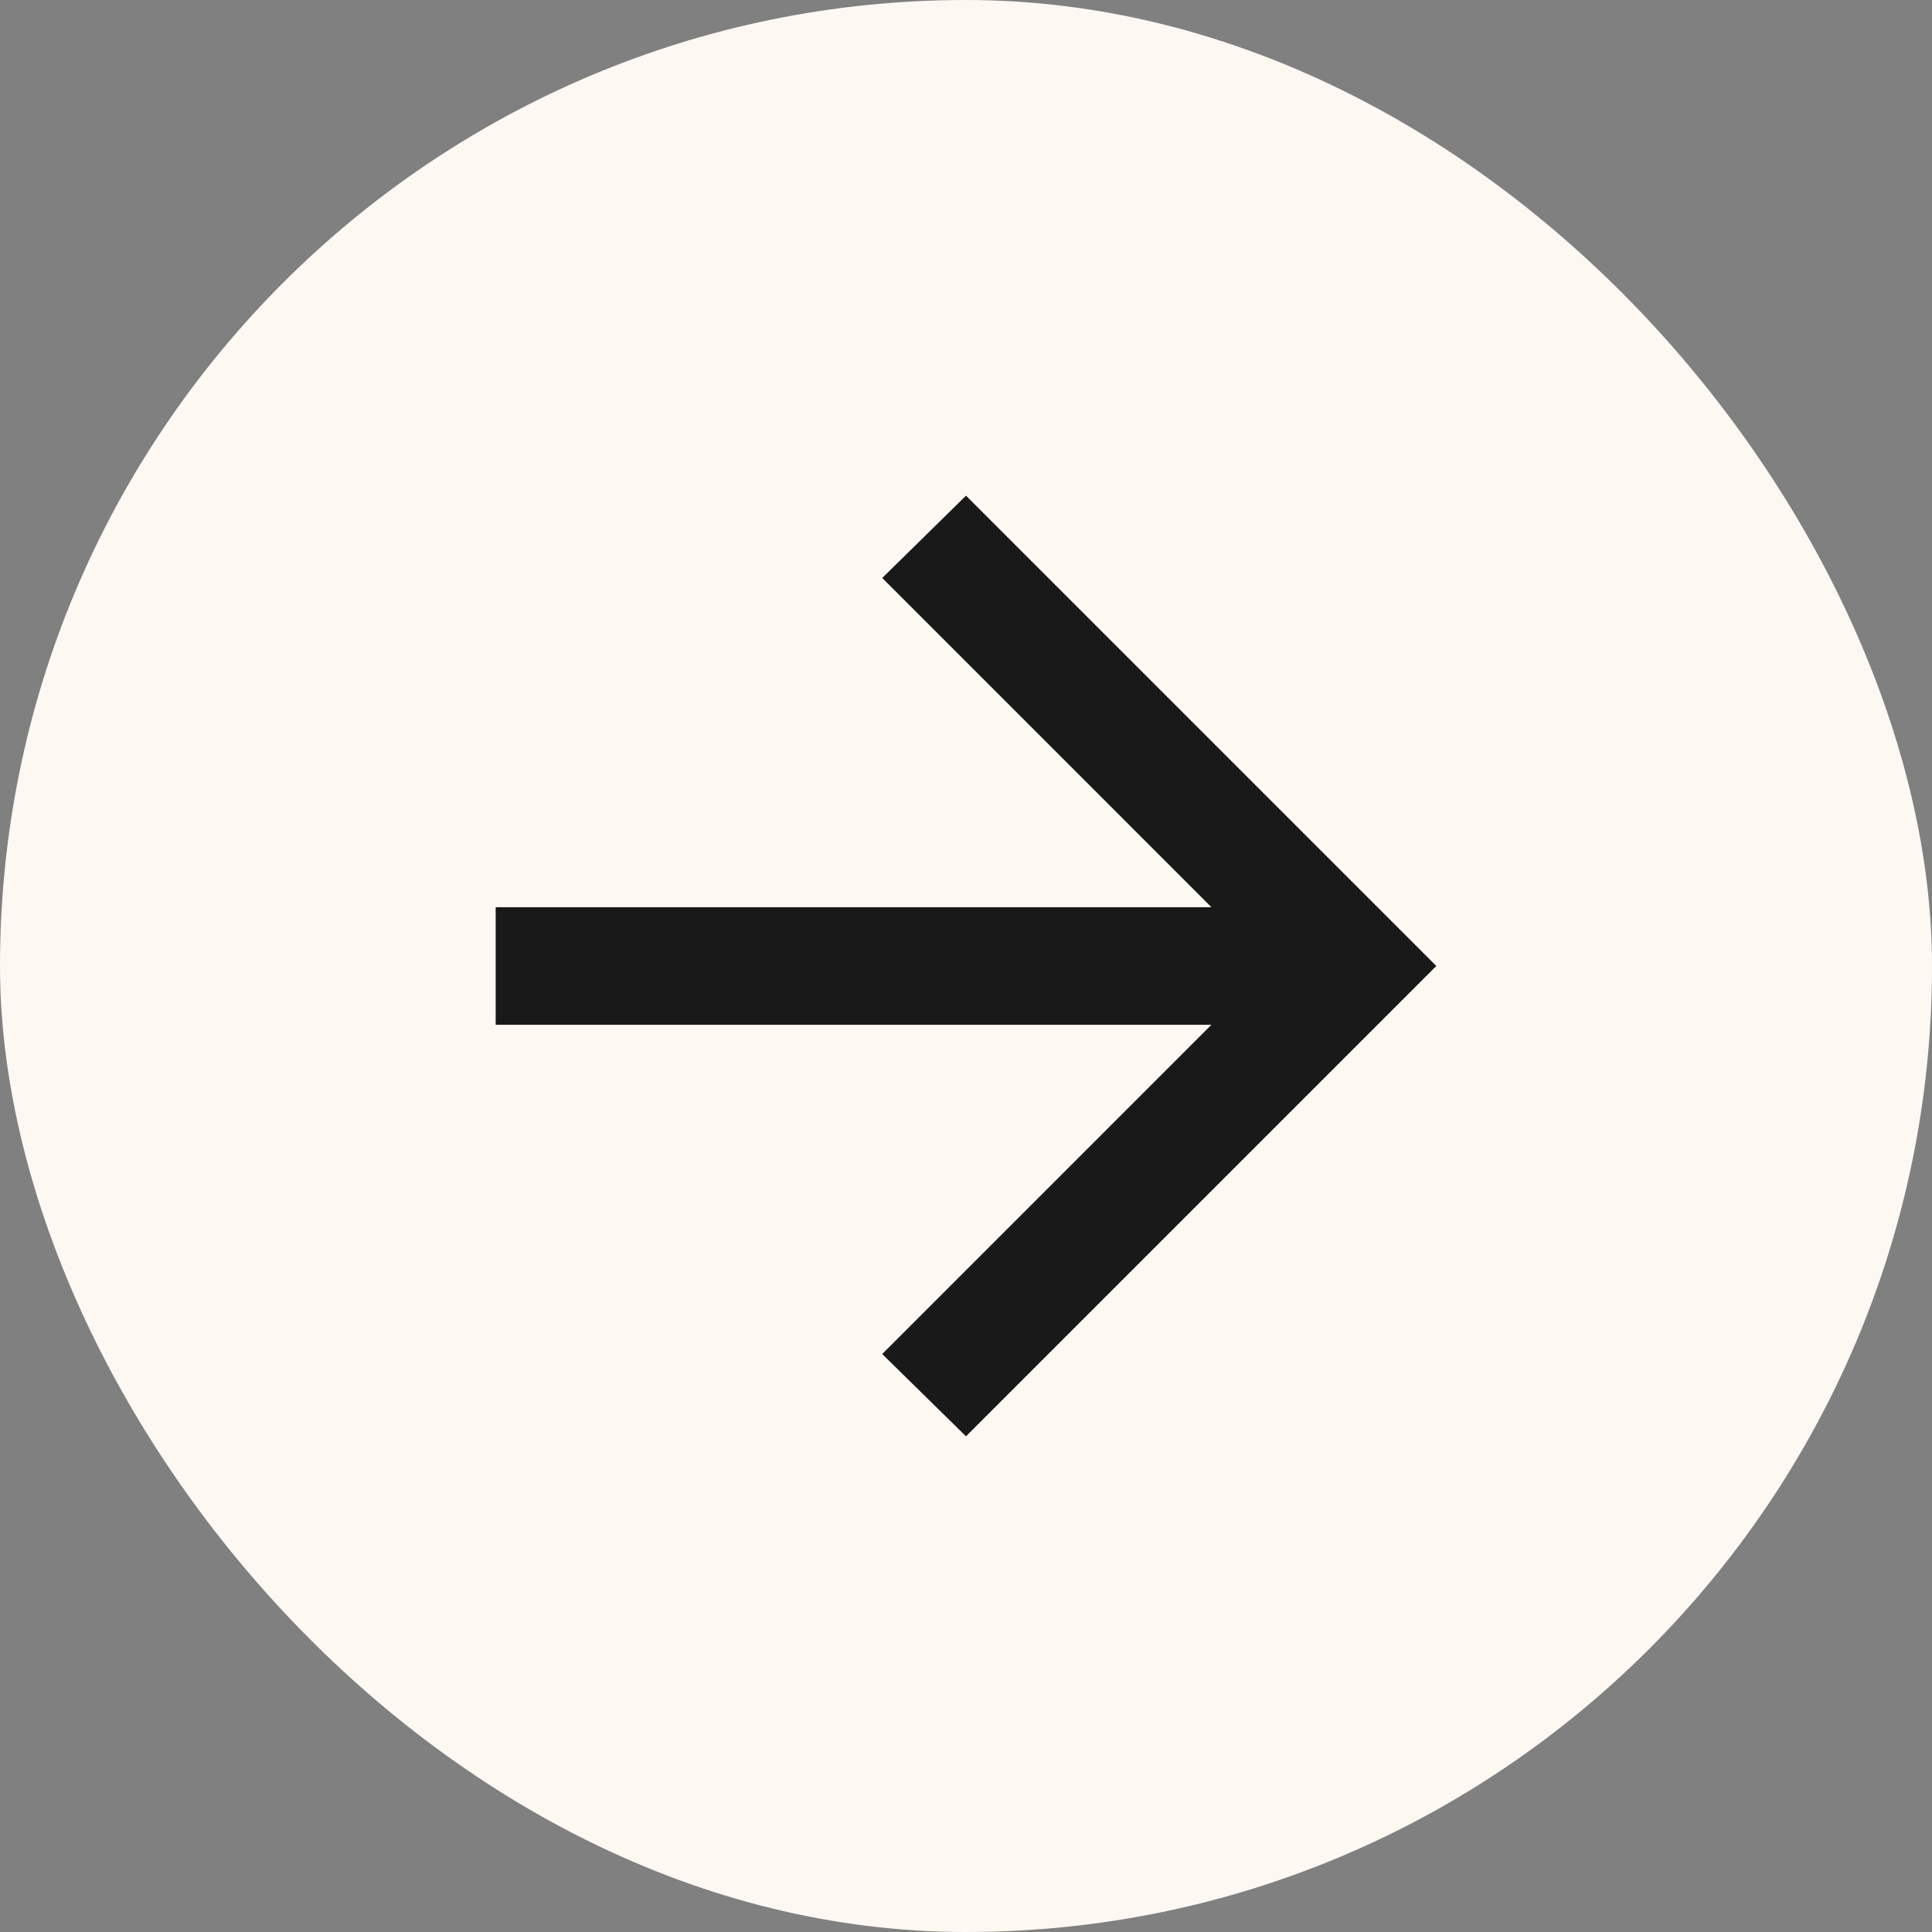
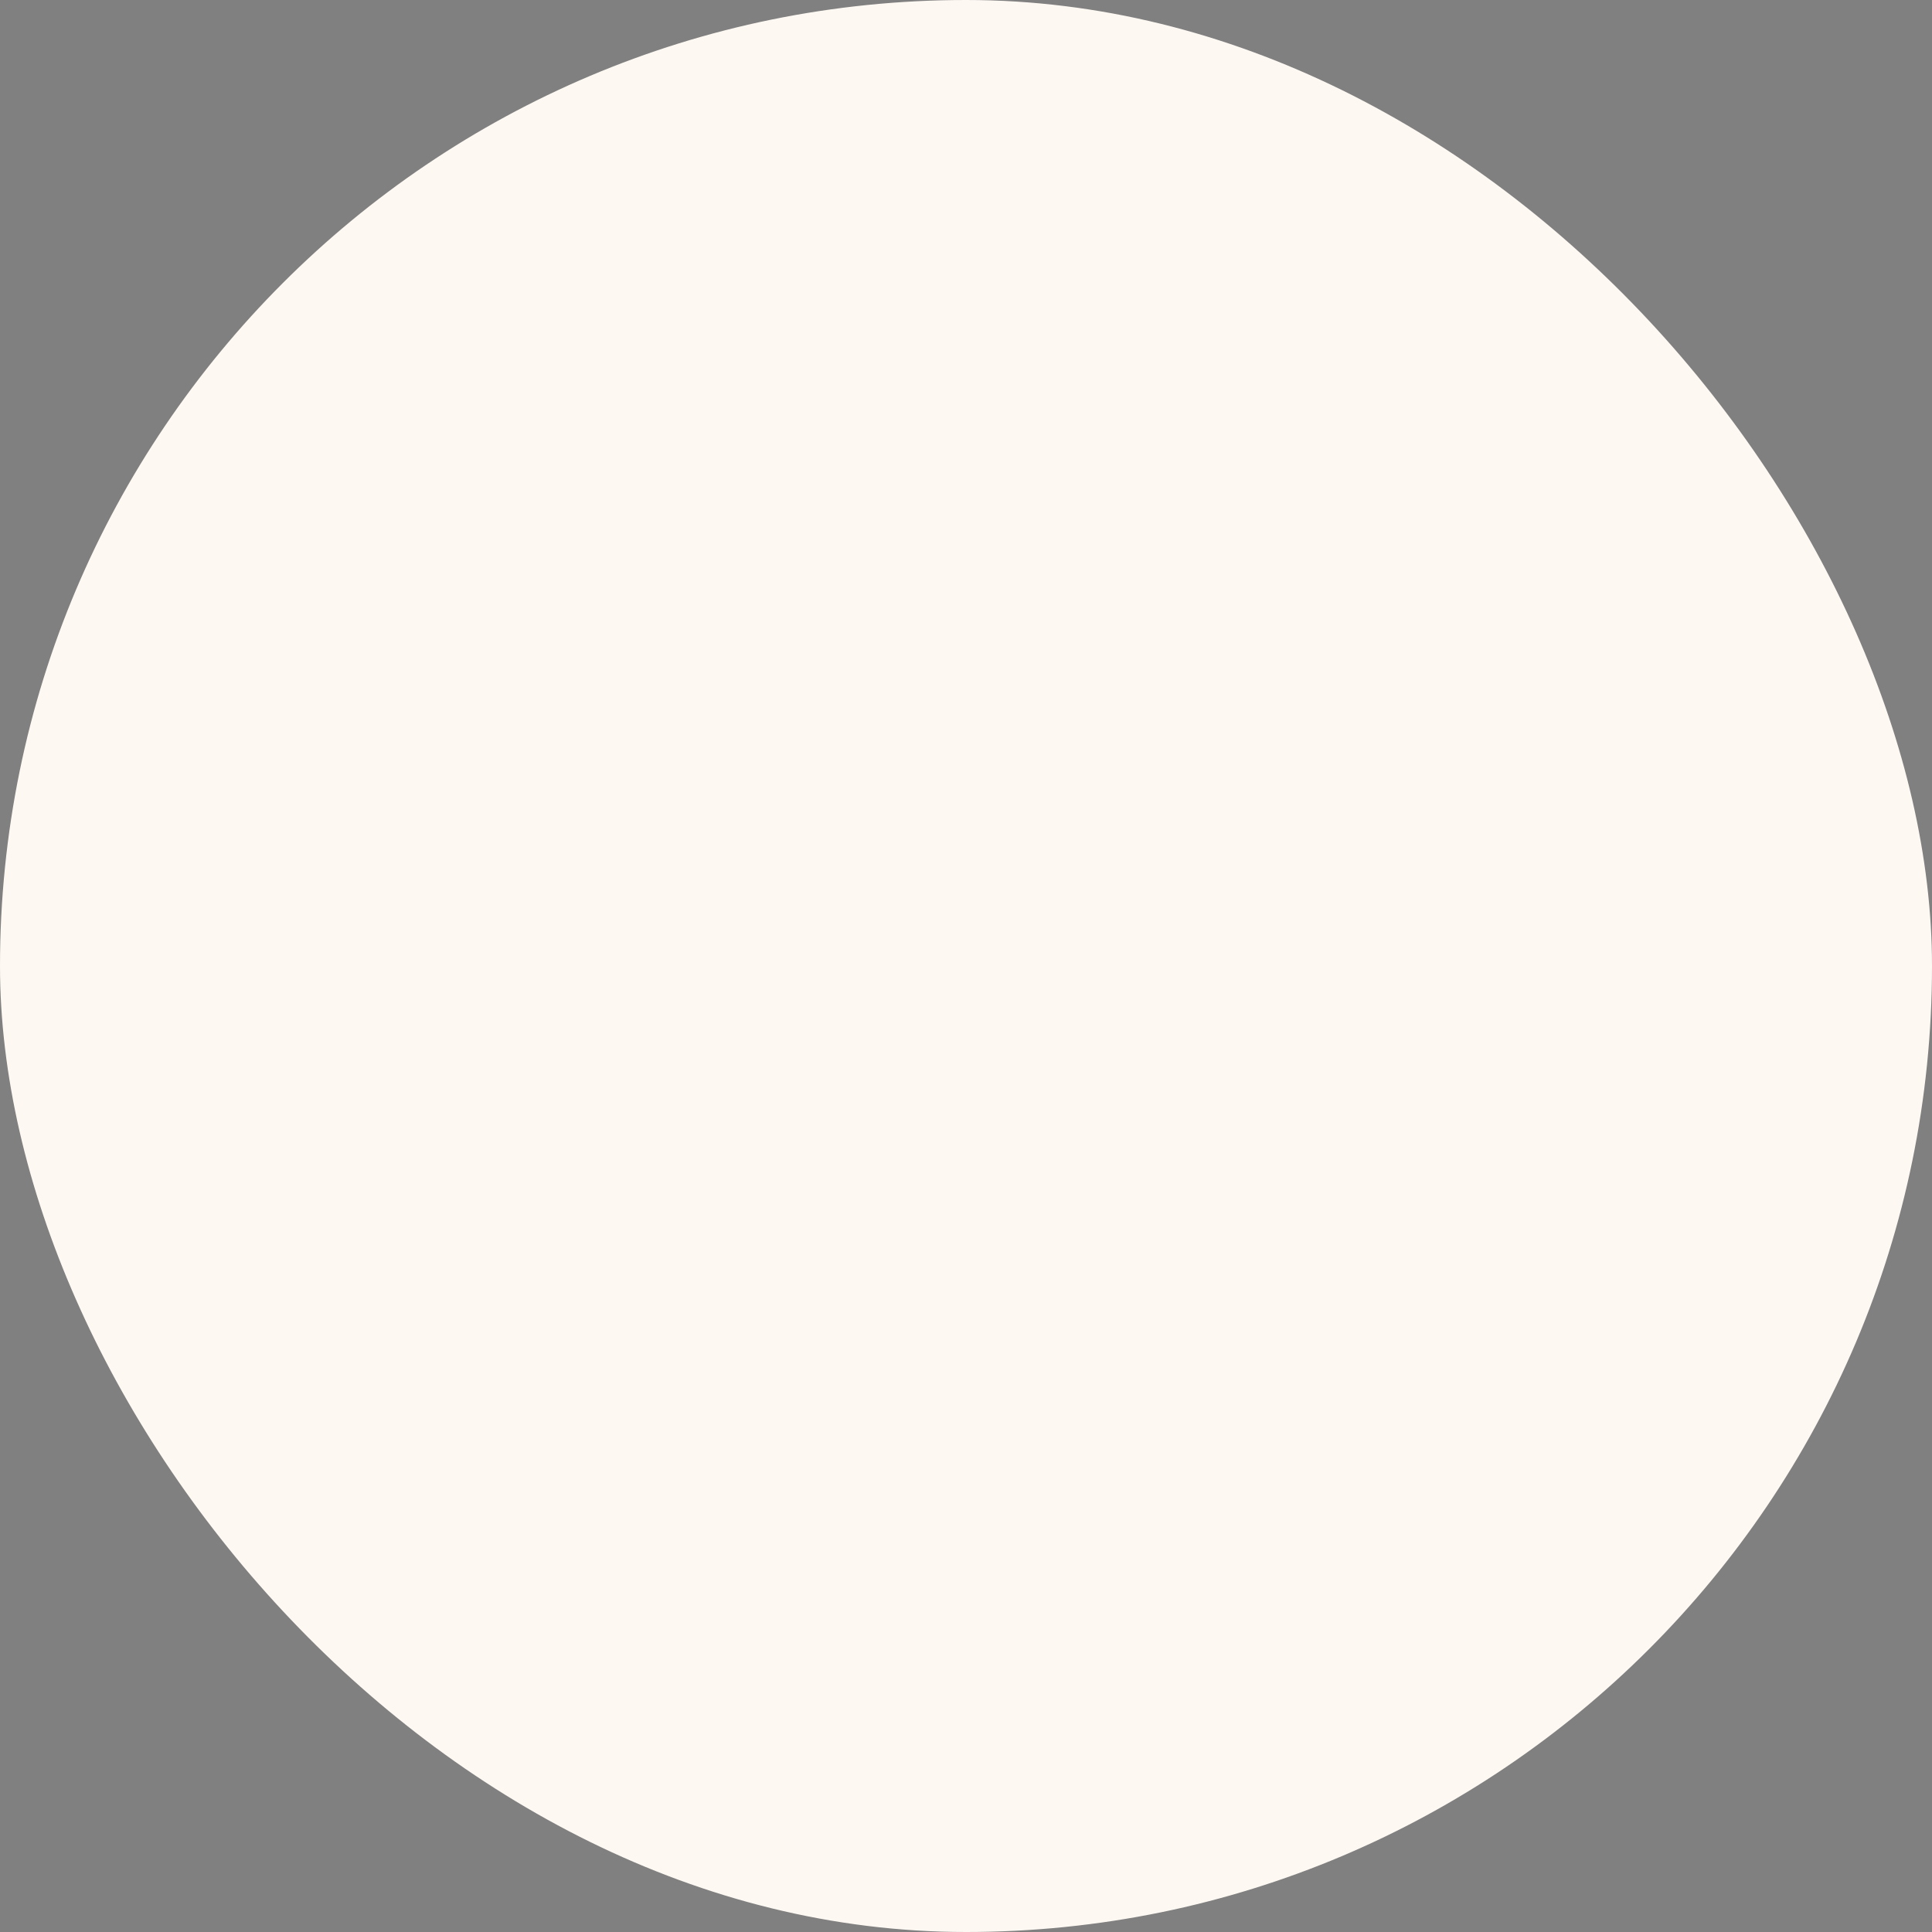
<svg xmlns="http://www.w3.org/2000/svg" width="50" height="50" viewBox="0 0 50 50" fill="none">
  <rect x="0" y="0" width="50" height="50" fill="#808080" stroke="none" />
  <rect width="50" height="50" rx="25" fill="#FEF8F3" />
-   <path d="M31.352 26.521H12.828V23.479H31.352L22.832 14.958L25 12.828L37.172 25L25 37.172L22.832 35.042L31.352 26.521Z" fill="#191919" />
</svg>